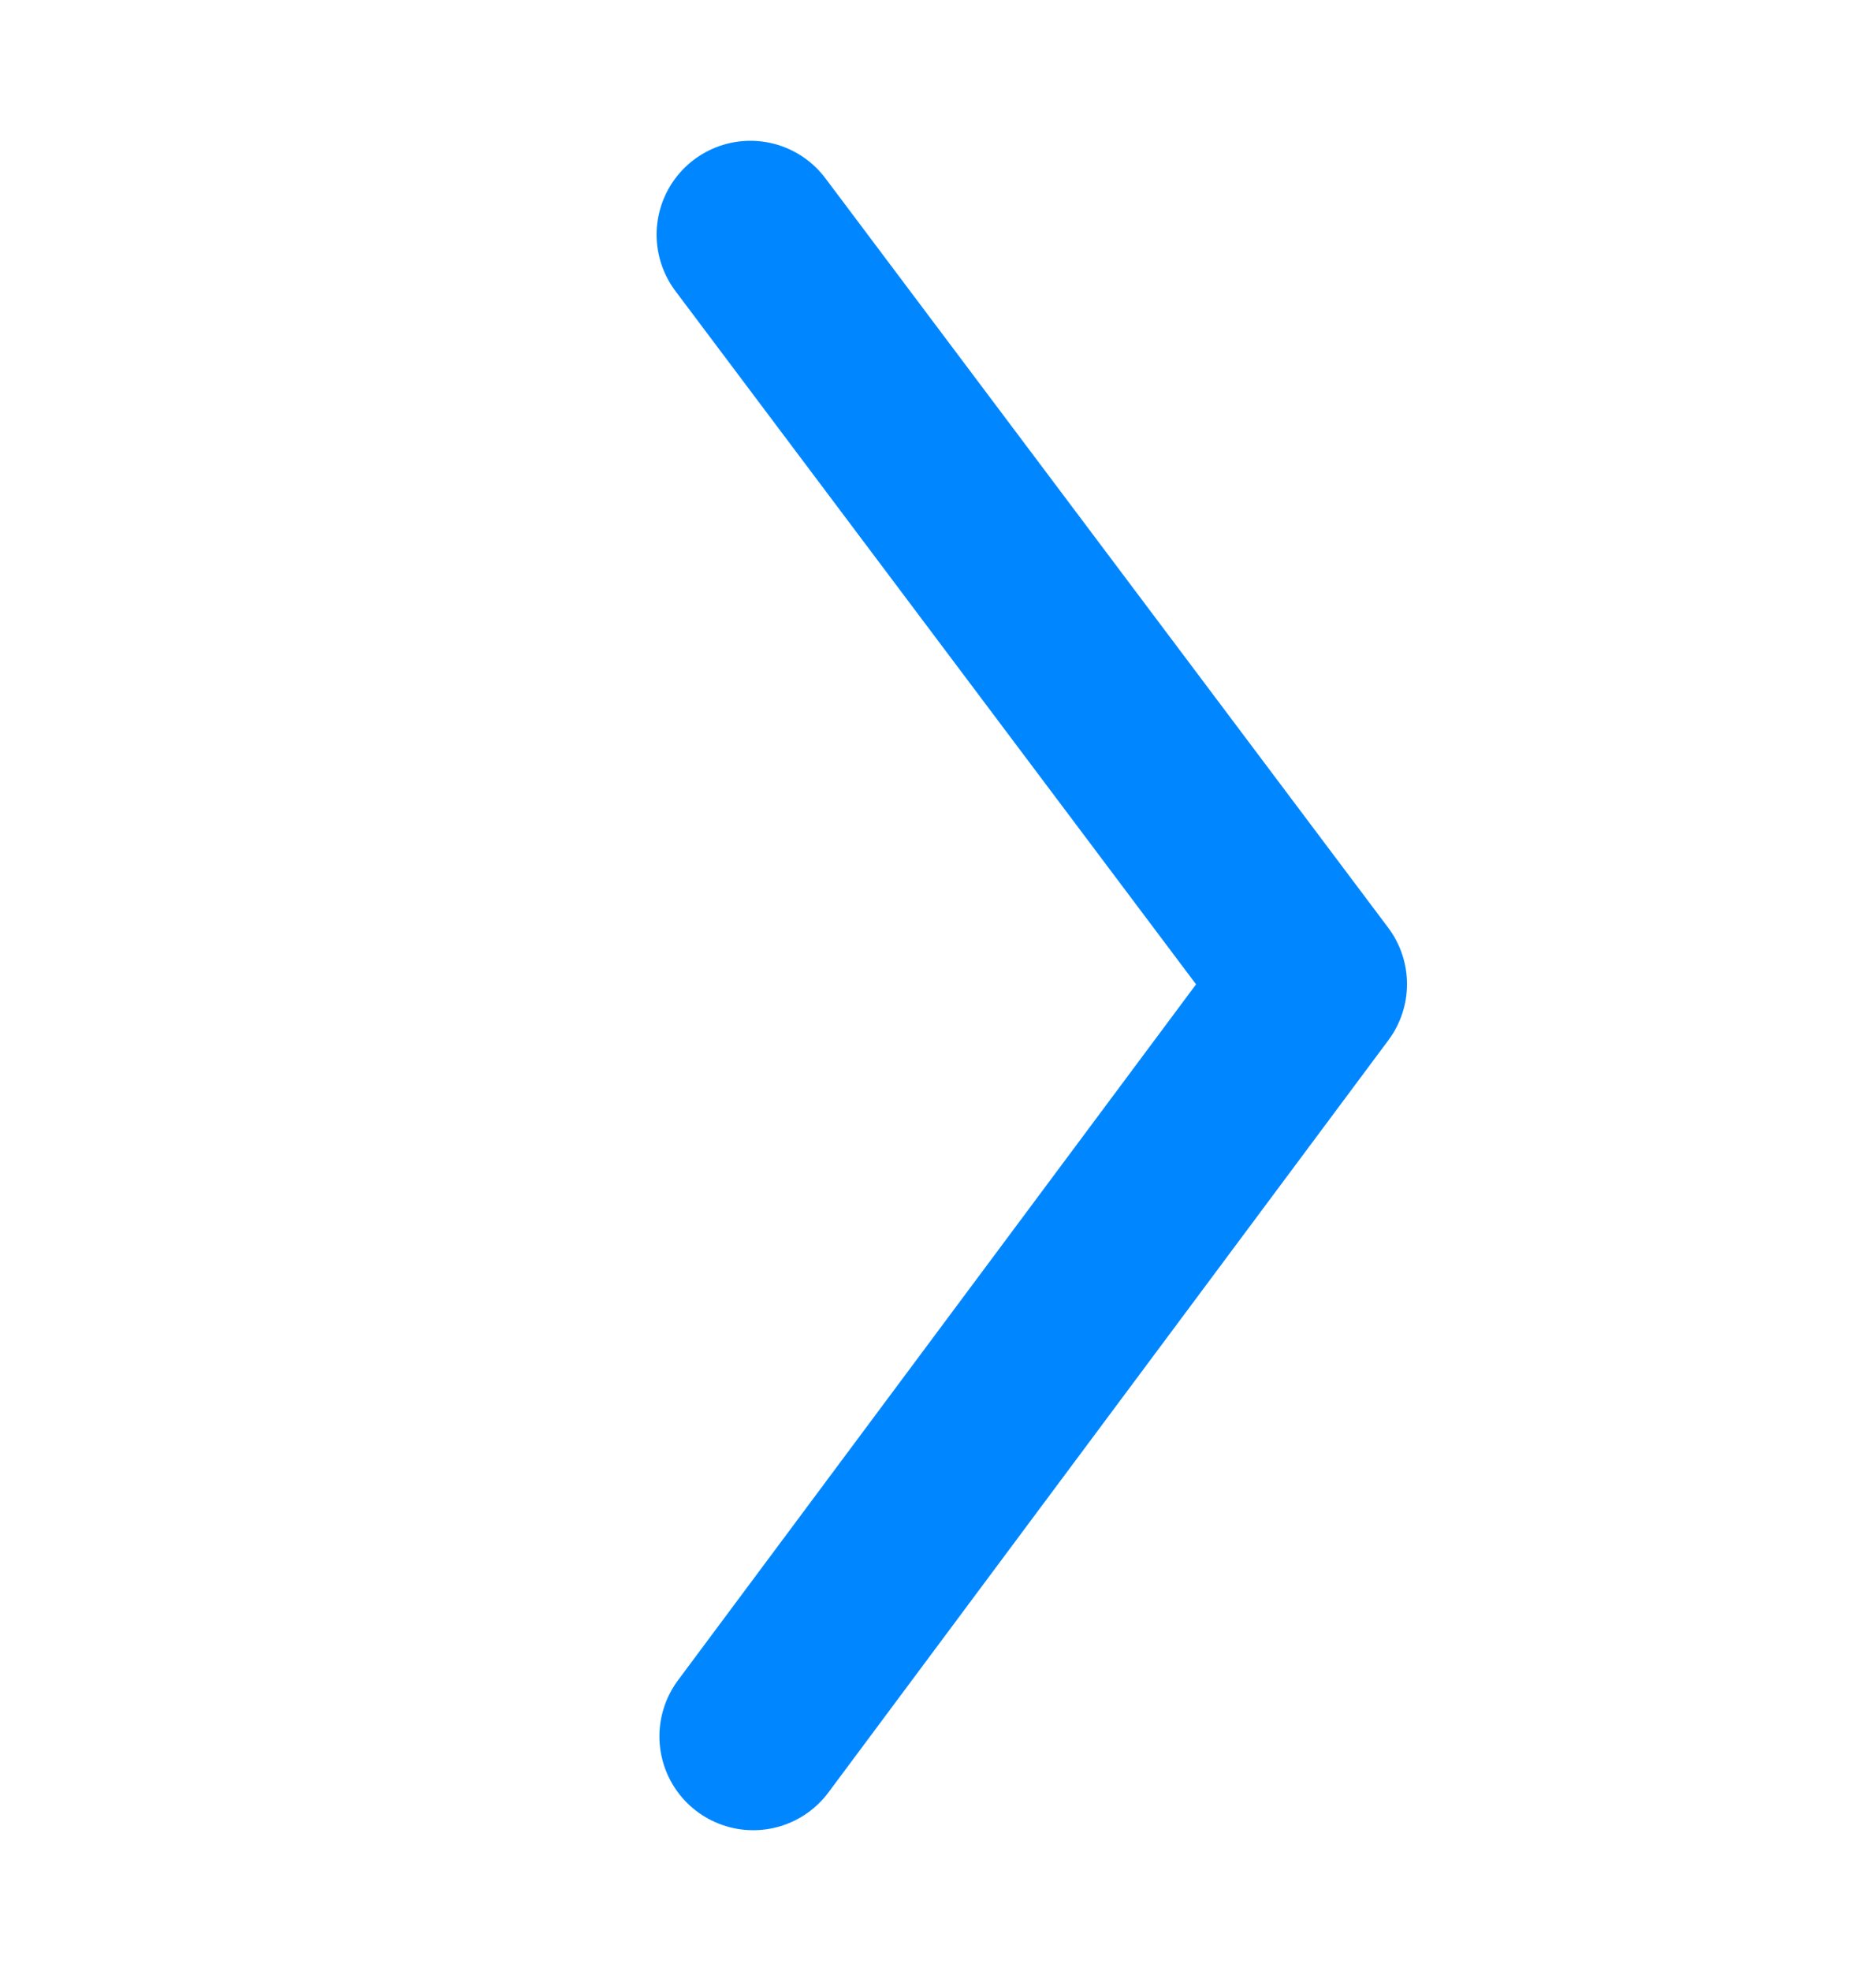
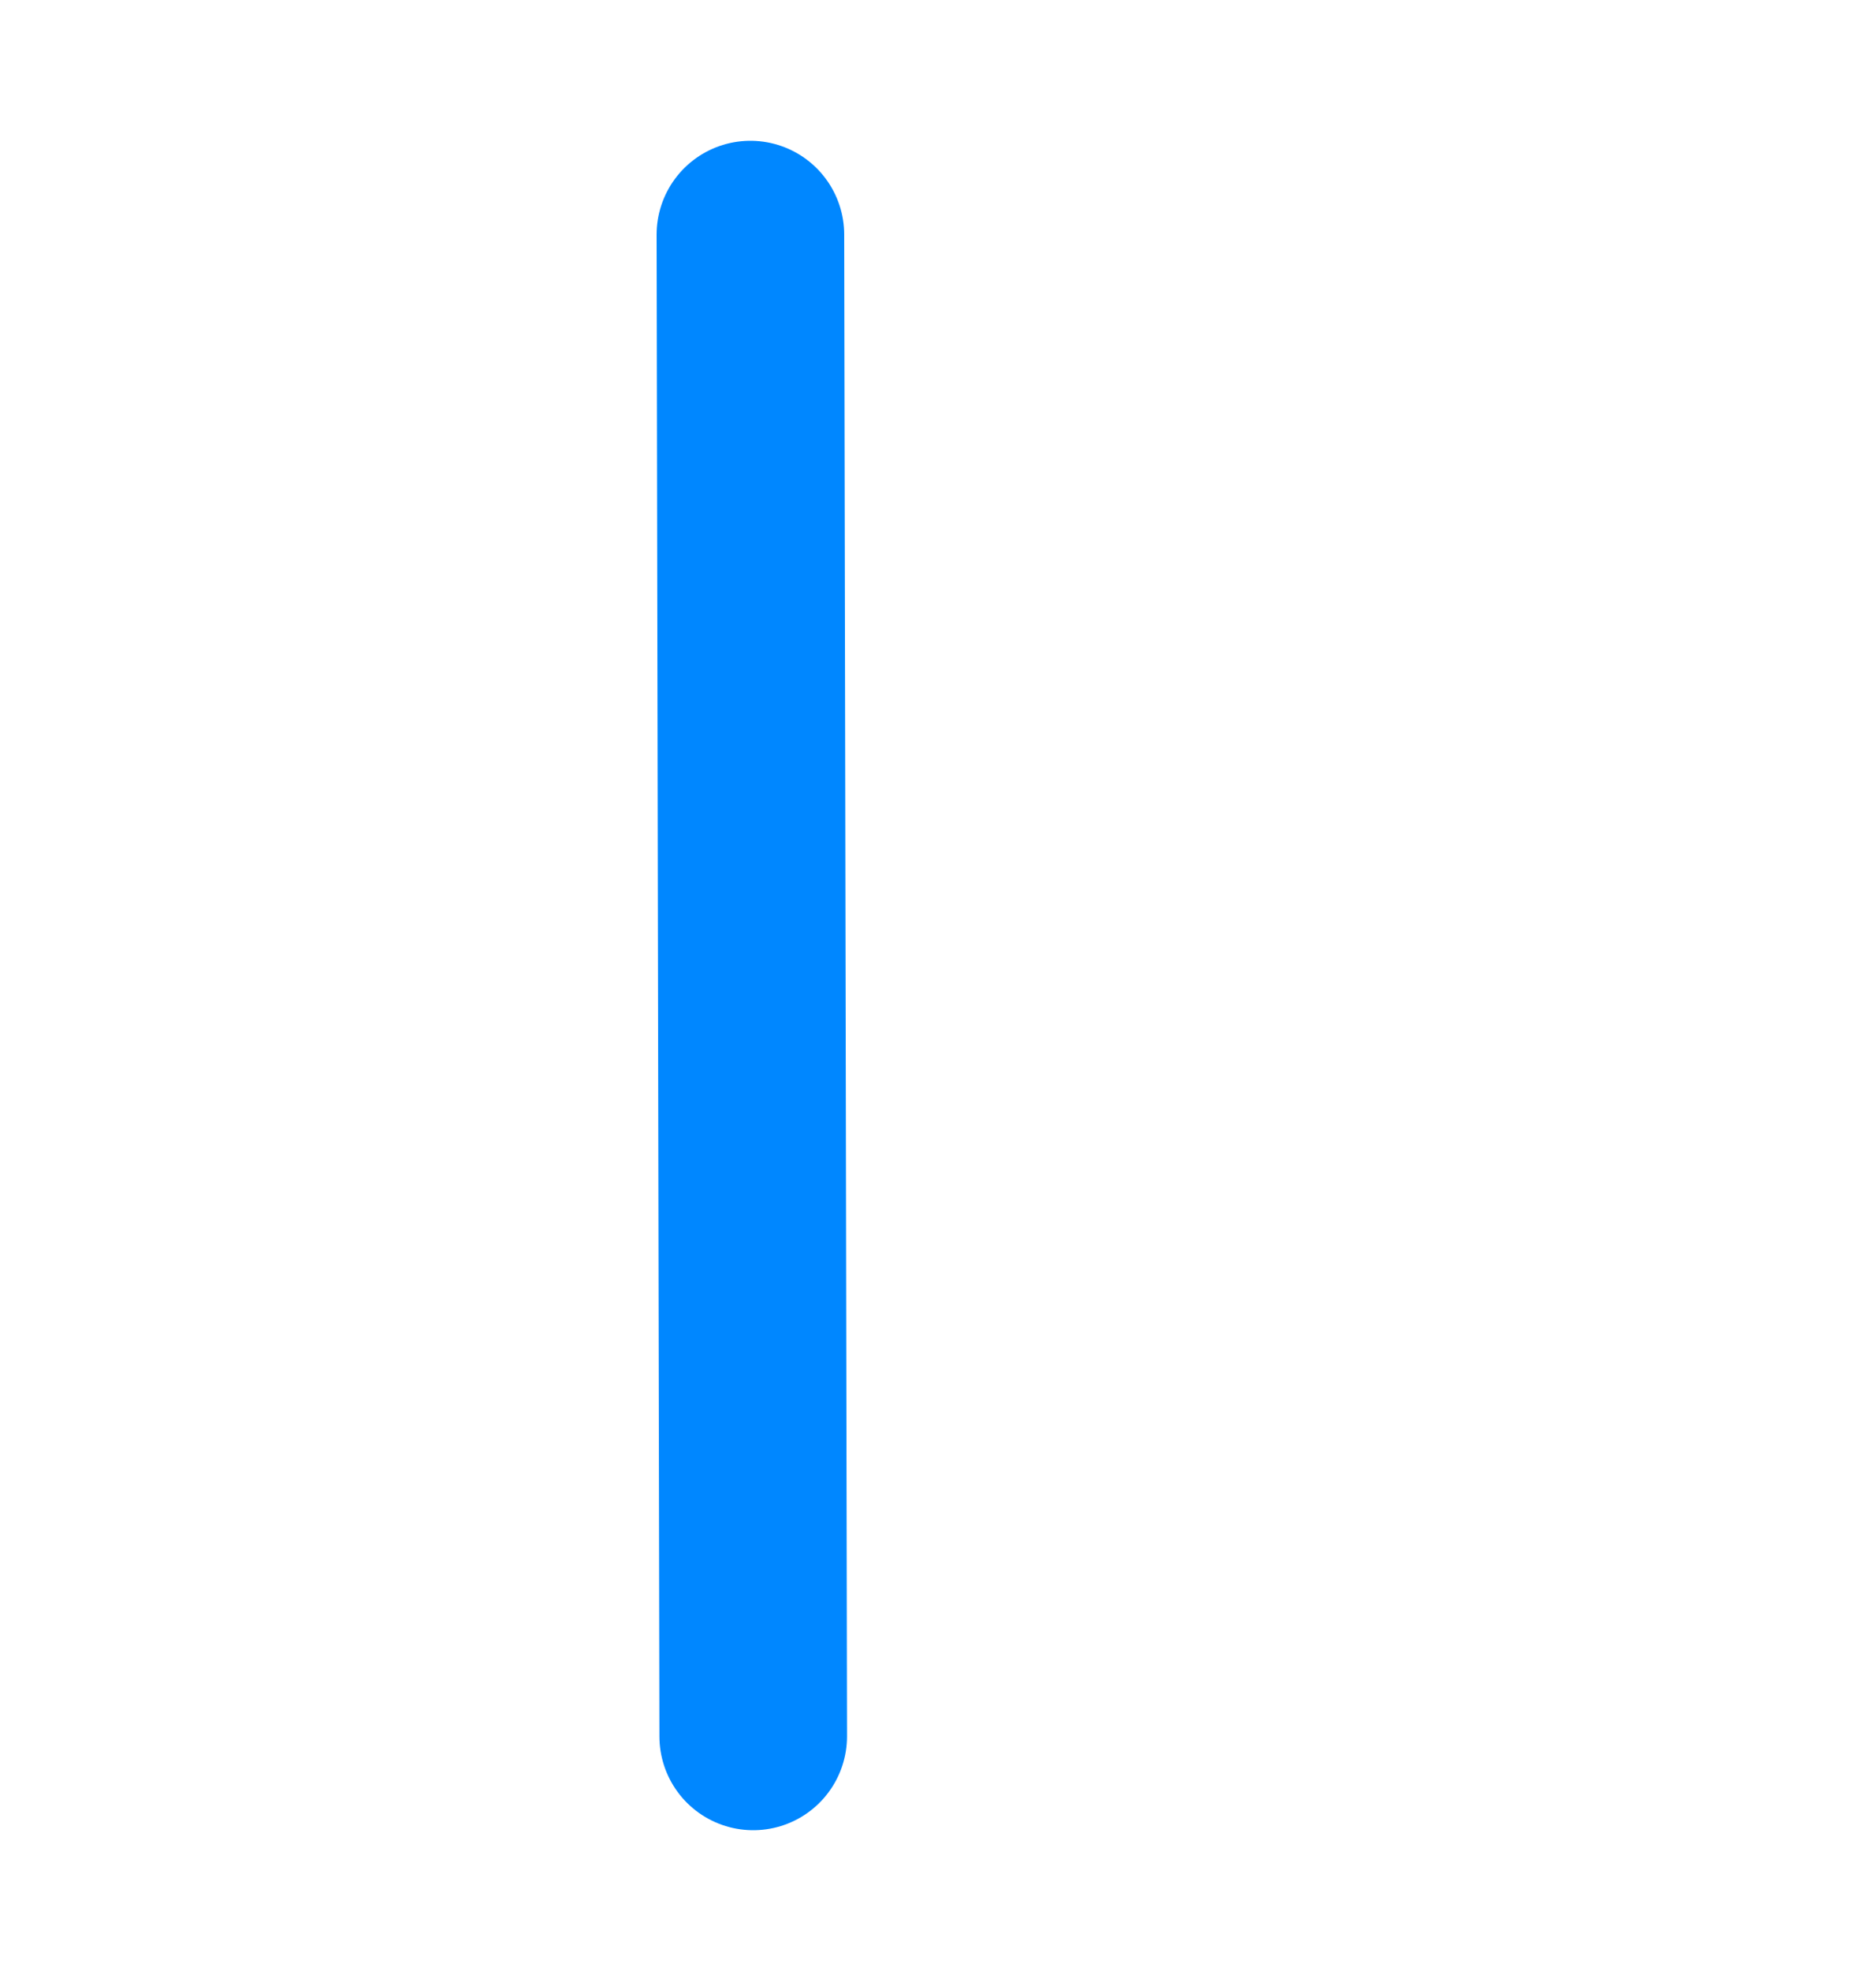
<svg xmlns="http://www.w3.org/2000/svg" width="20" height="21" viewBox="0 0 20 21" fill="none">
-   <path d="M8.03 18.5L14 10.485L8 2.5" stroke="#0087FF" stroke-width="2" stroke-linecap="round" stroke-linejoin="round" />
+   <path d="M8.03 18.5L8 2.5" stroke="#0087FF" stroke-width="2" stroke-linecap="round" stroke-linejoin="round" />
</svg>